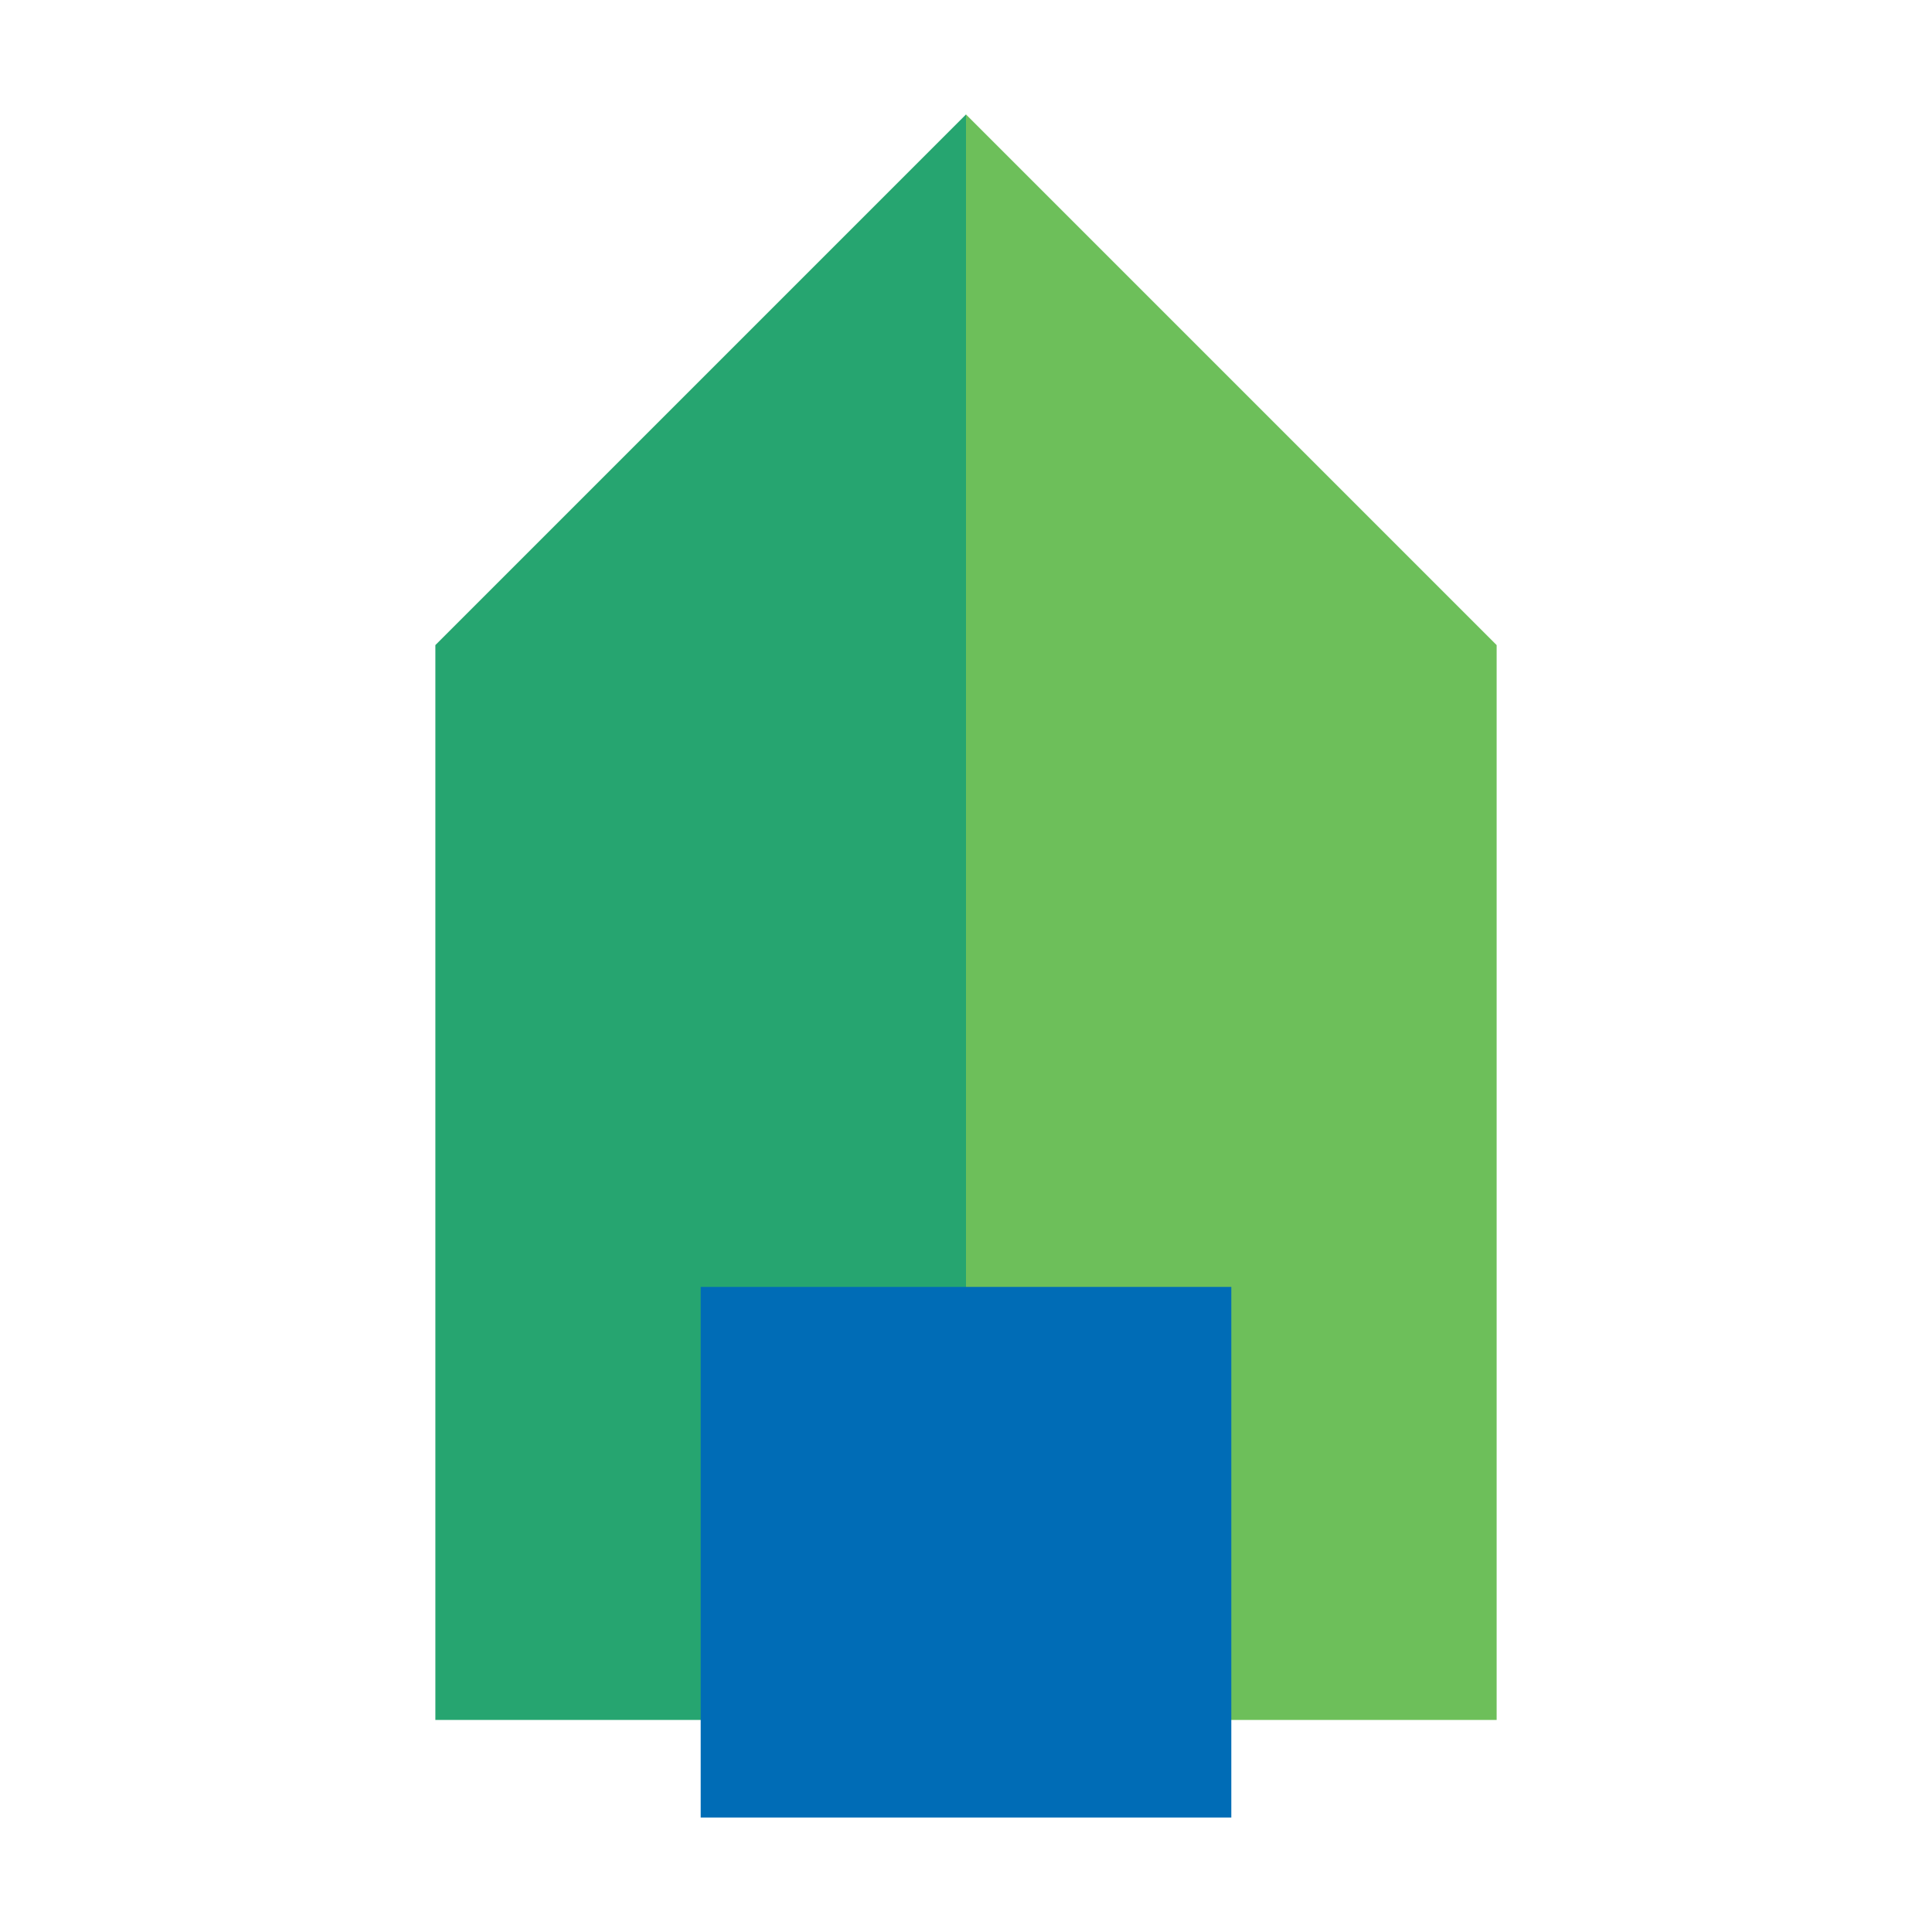
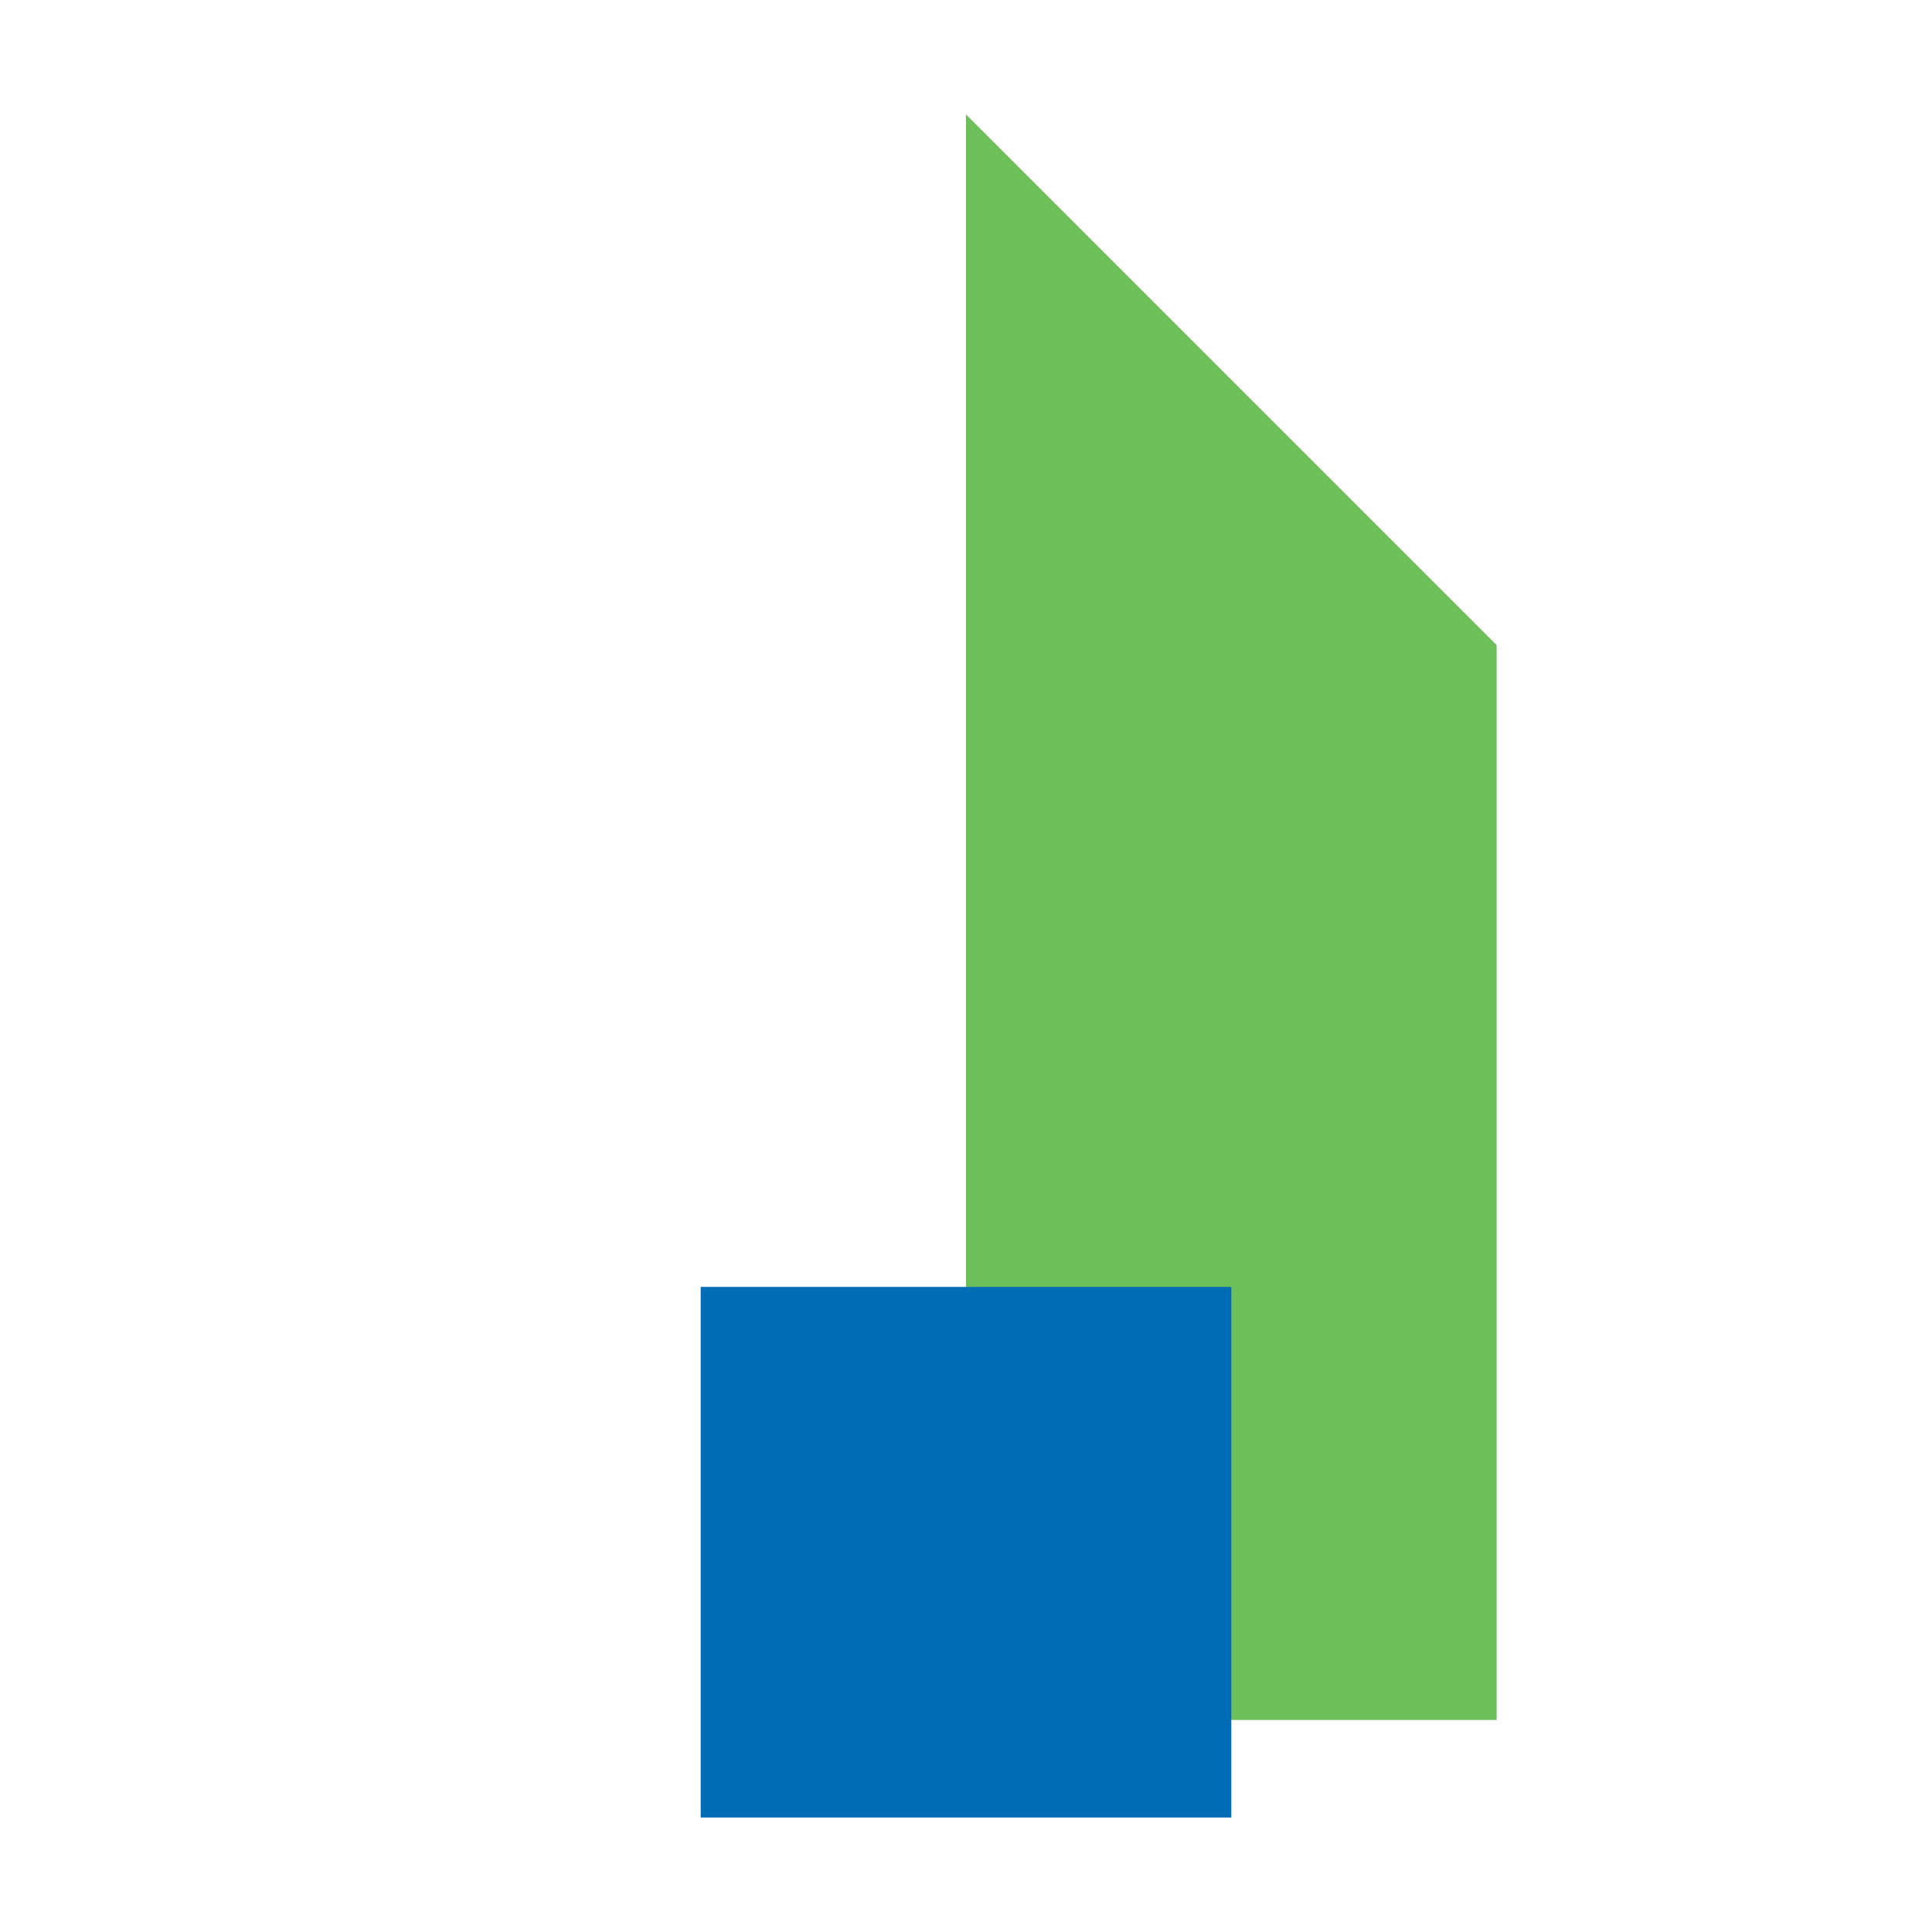
<svg xmlns="http://www.w3.org/2000/svg" width="78" height="78" viewBox="0 0 78 78" fill="none">
  <path d="M60.423 26.044L39 4.621V69.438H60.423V26.044Z" fill="#6DBF5A" />
-   <path d="M17.577 26.044L39 4.621V69.438H17.577V26.044Z" fill="#26A570" />
  <rect x="28.289" y="51.956" width="21.422" height="21.422" fill="#006CB6" />
</svg>